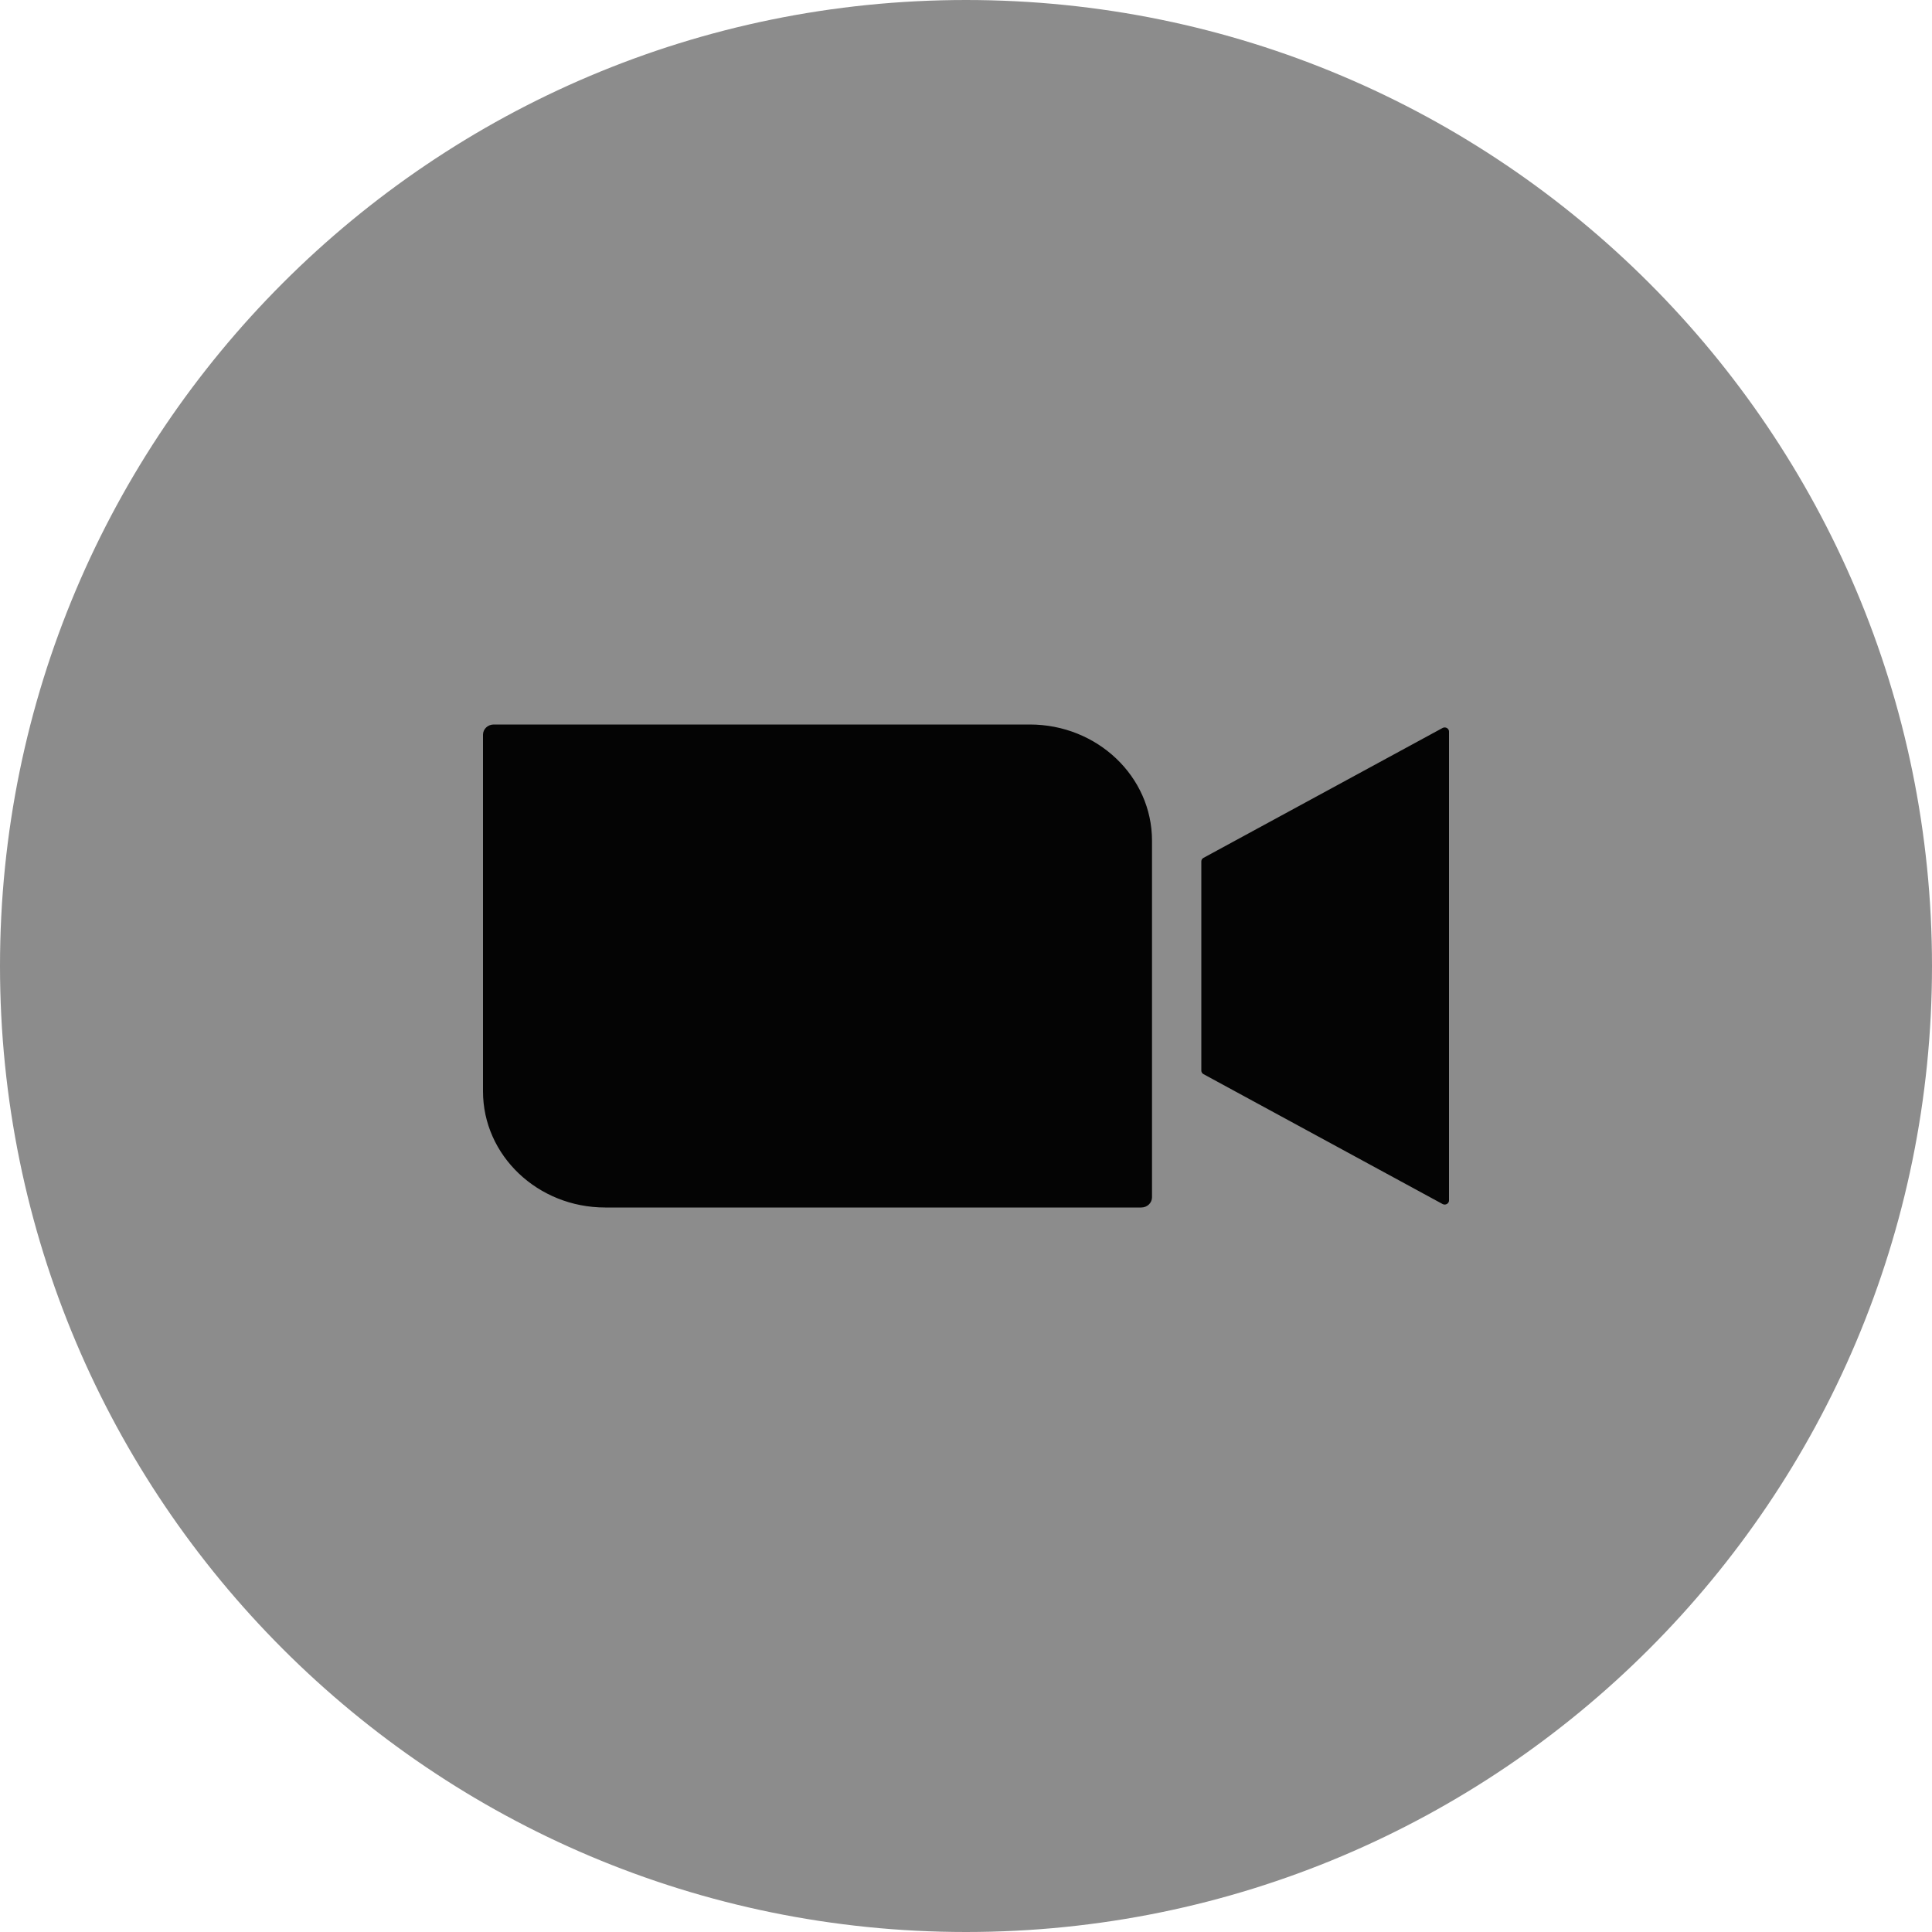
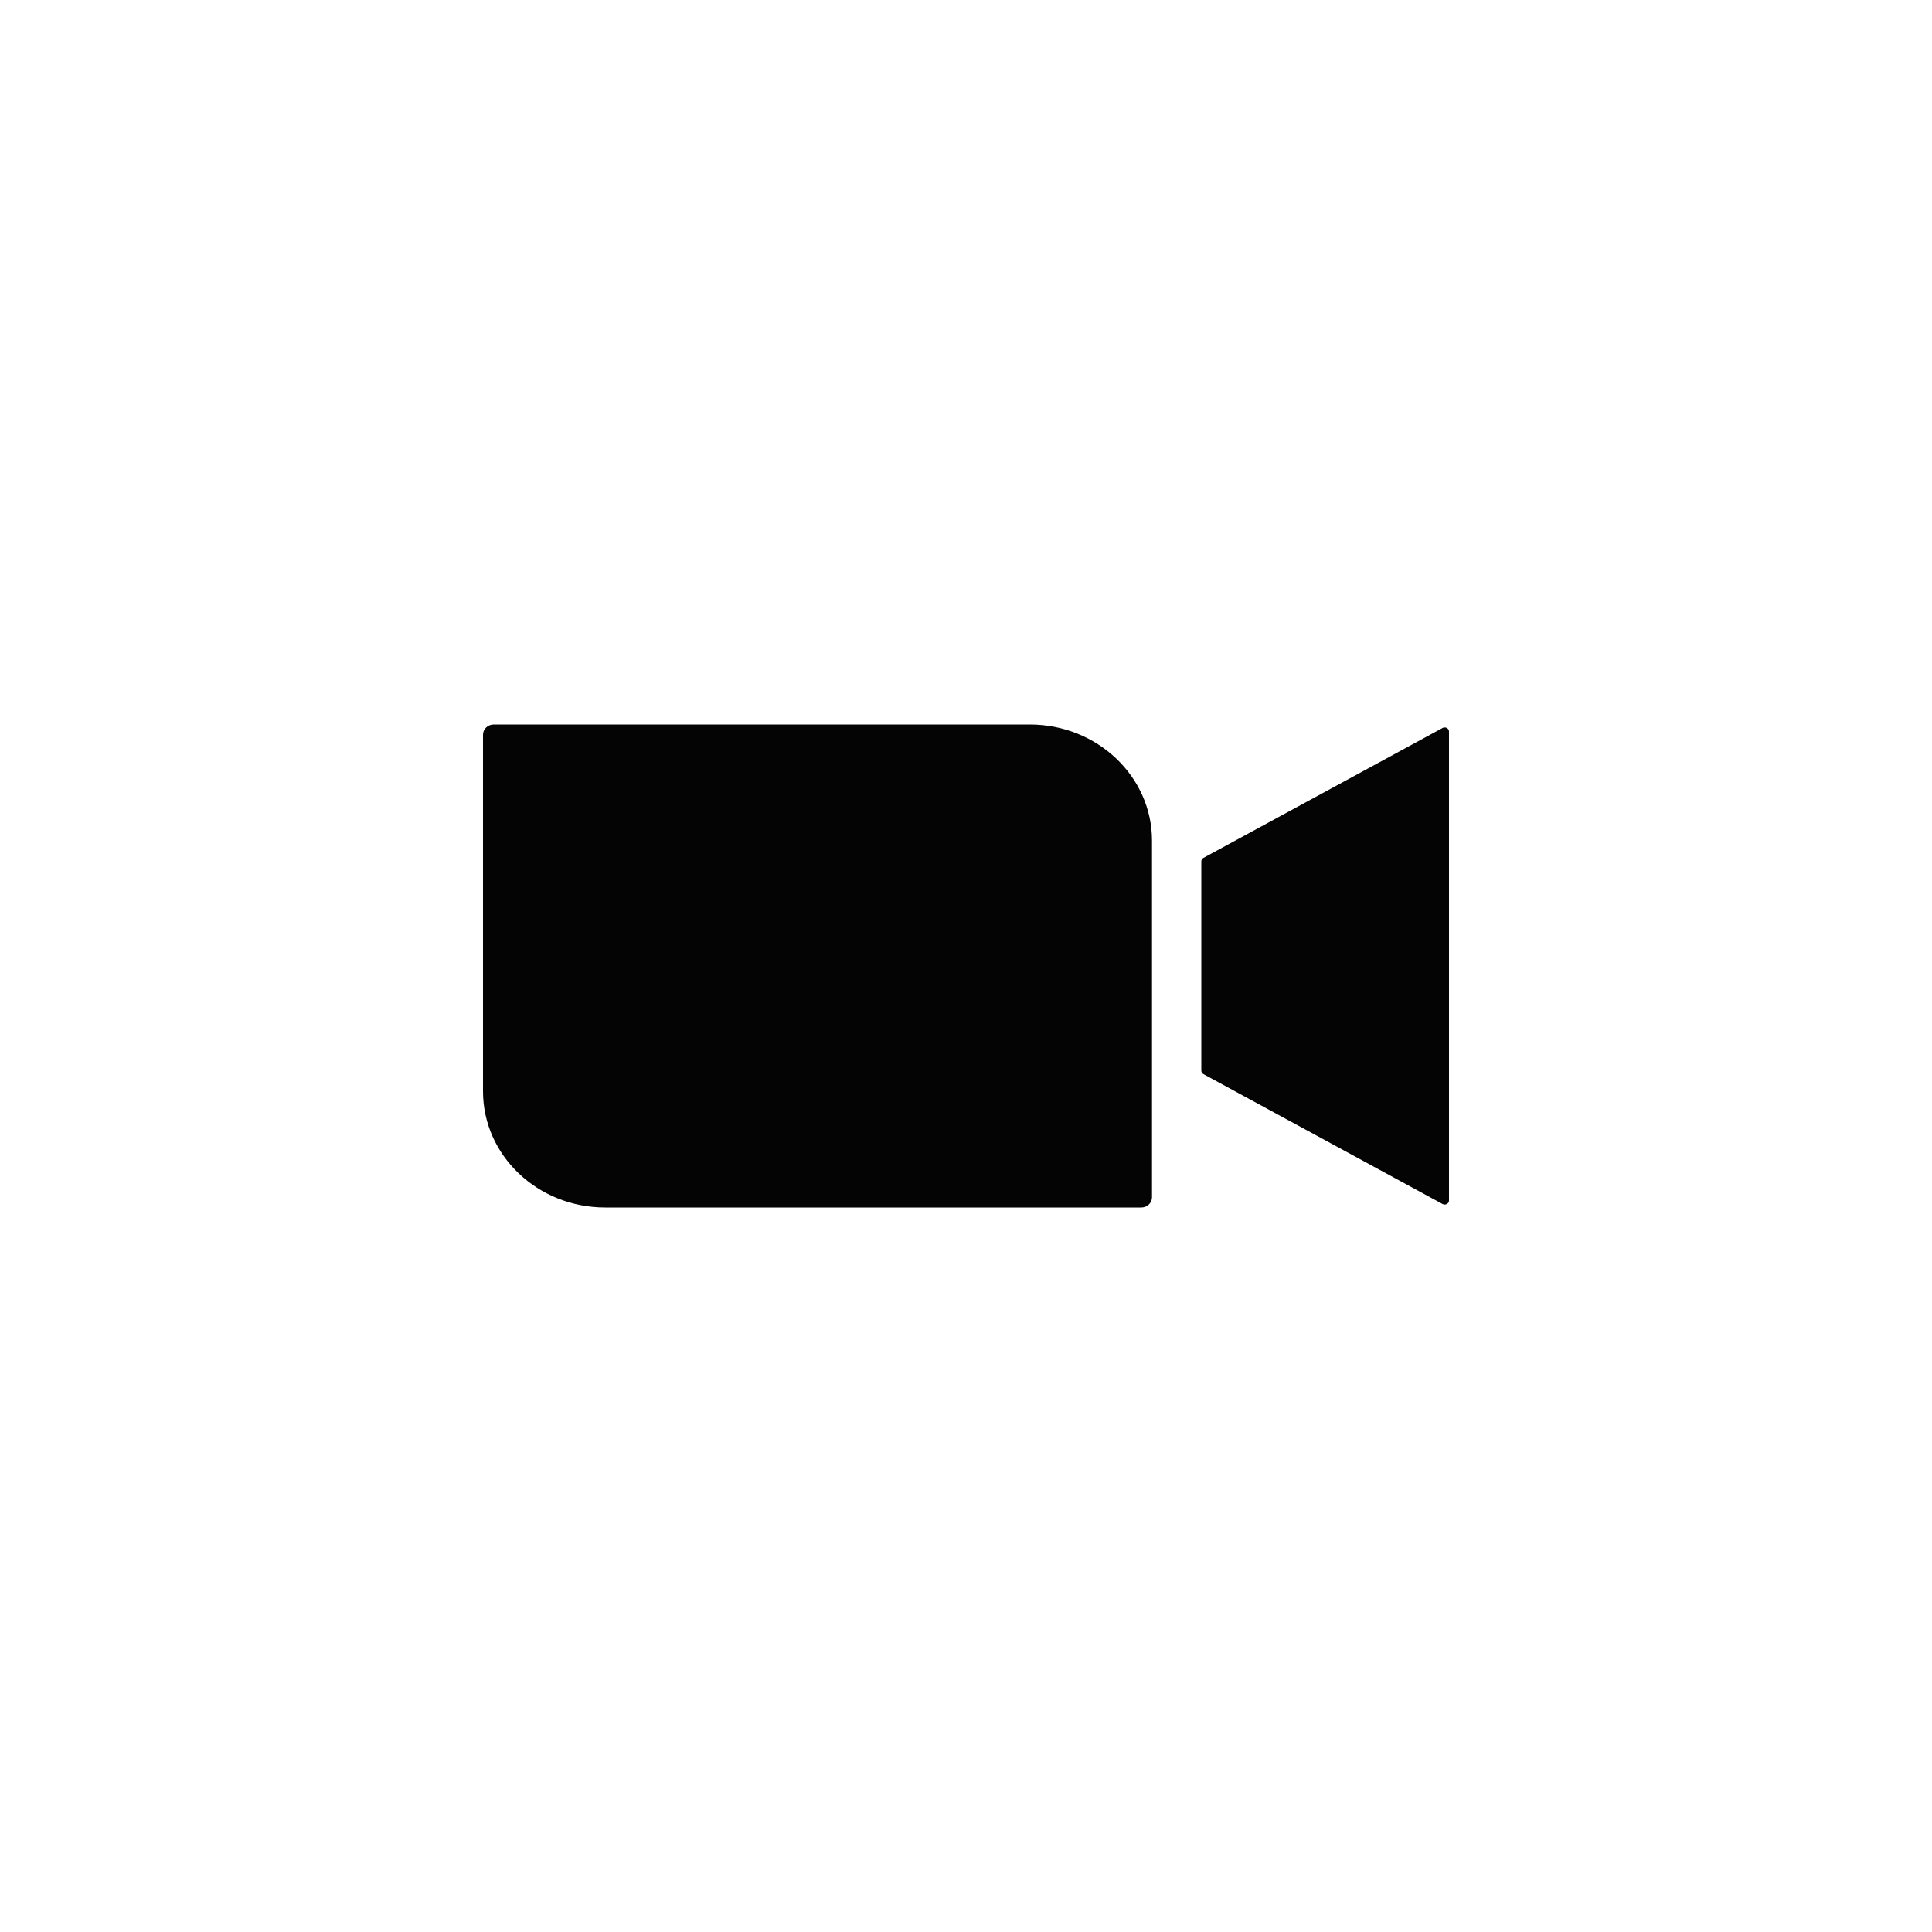
<svg xmlns="http://www.w3.org/2000/svg" width="40" height="40" viewBox="0 0 40 40" fill="none">
-   <path d="M39.5 20C39.5 30.77 30.77 39.5 20 39.5C9.23 39.5 0.5 30.77 0.5 20C0.5 9.23 9.23 0.5 20 0.5C30.77 0.5 39.5 9.23 39.5 20Z" fill="#8C8C8C" stroke="#8C8C8C" />
  <path fill-rule="evenodd" clip-rule="evenodd" d="M10.222 15C10.099 15 10 15.095 10 15.211V22.595C10 23.923 11.133 25 12.53 25H23.629C23.752 25 23.851 24.905 23.851 24.789V17.405C23.851 16.077 22.718 15 21.321 15H10.222ZM24.917 17.761L29.867 15.072C29.926 15.04 30 15.081 30 15.145V24.855C30 24.919 29.926 24.96 29.867 24.928L24.917 22.239C24.889 22.224 24.872 22.197 24.872 22.166V17.834C24.872 17.803 24.889 17.776 24.917 17.761Z" fill="#040404" />
</svg>